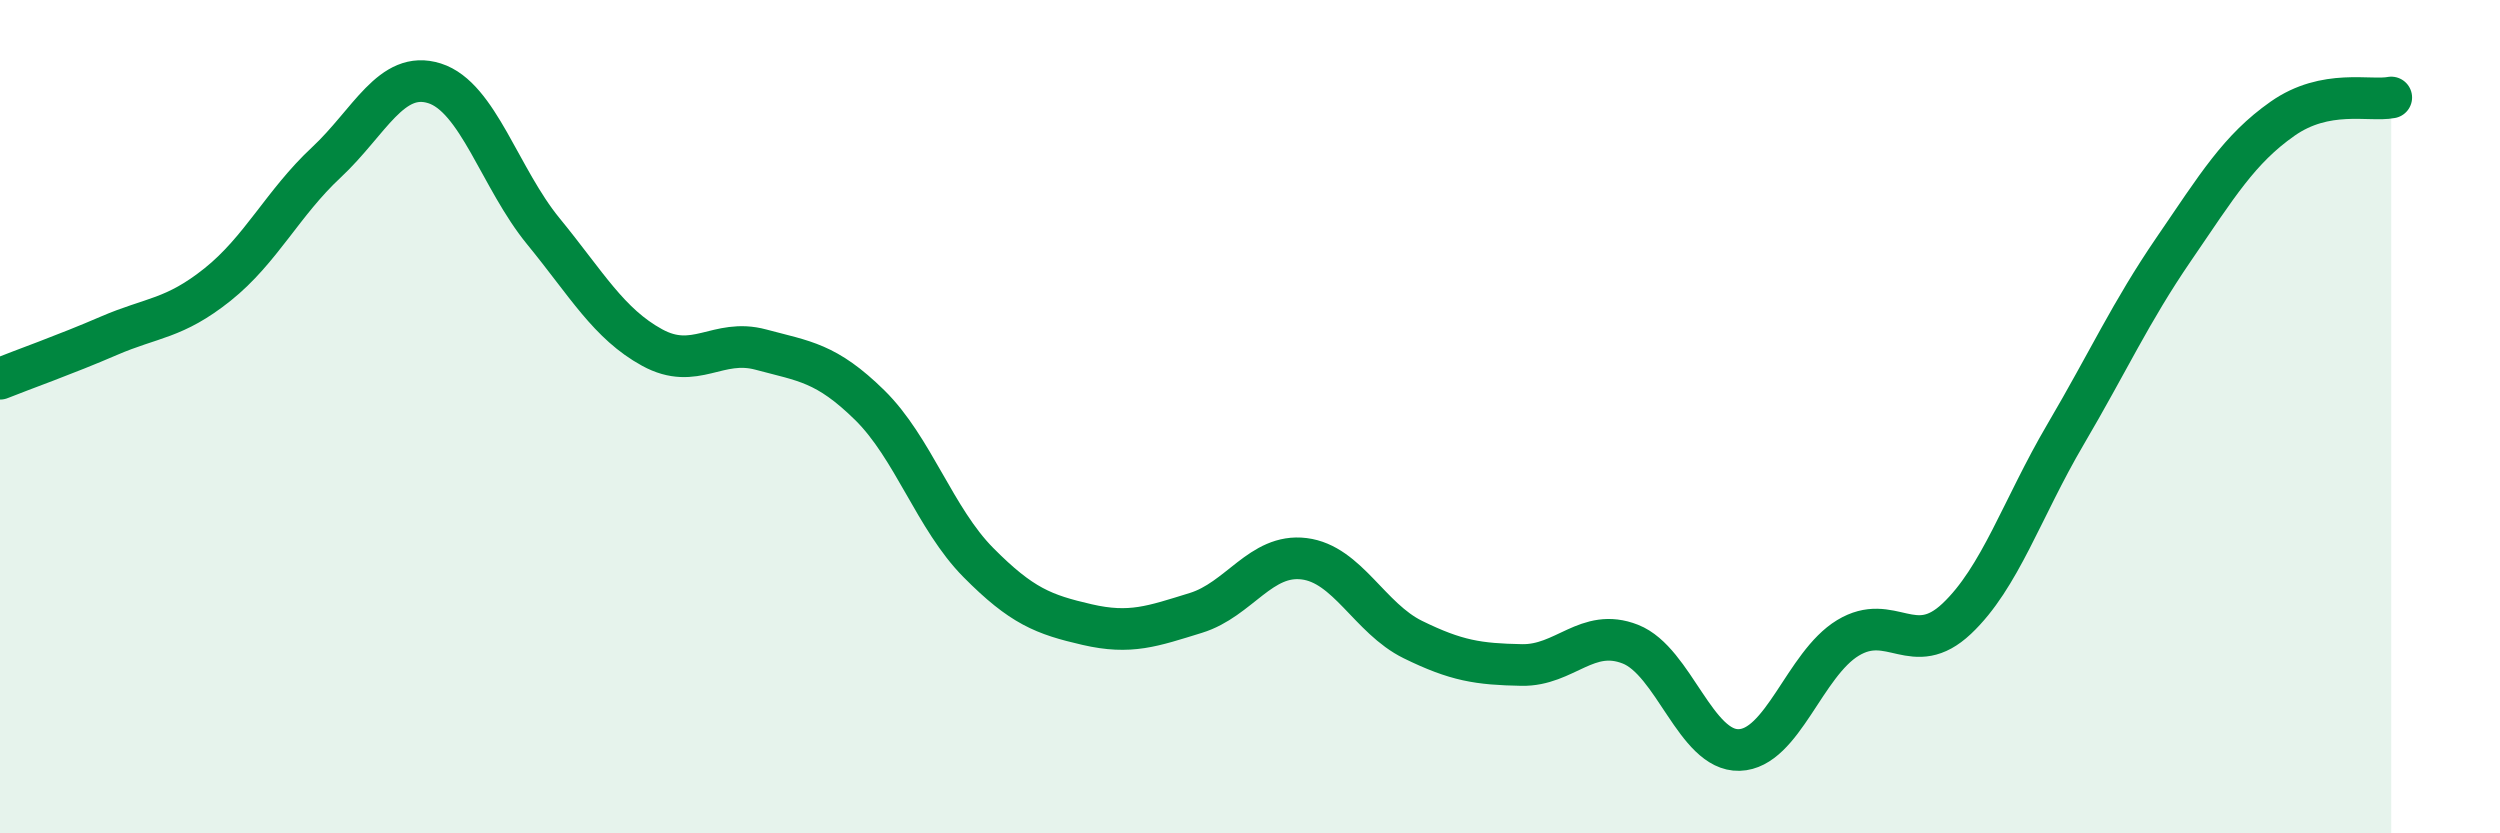
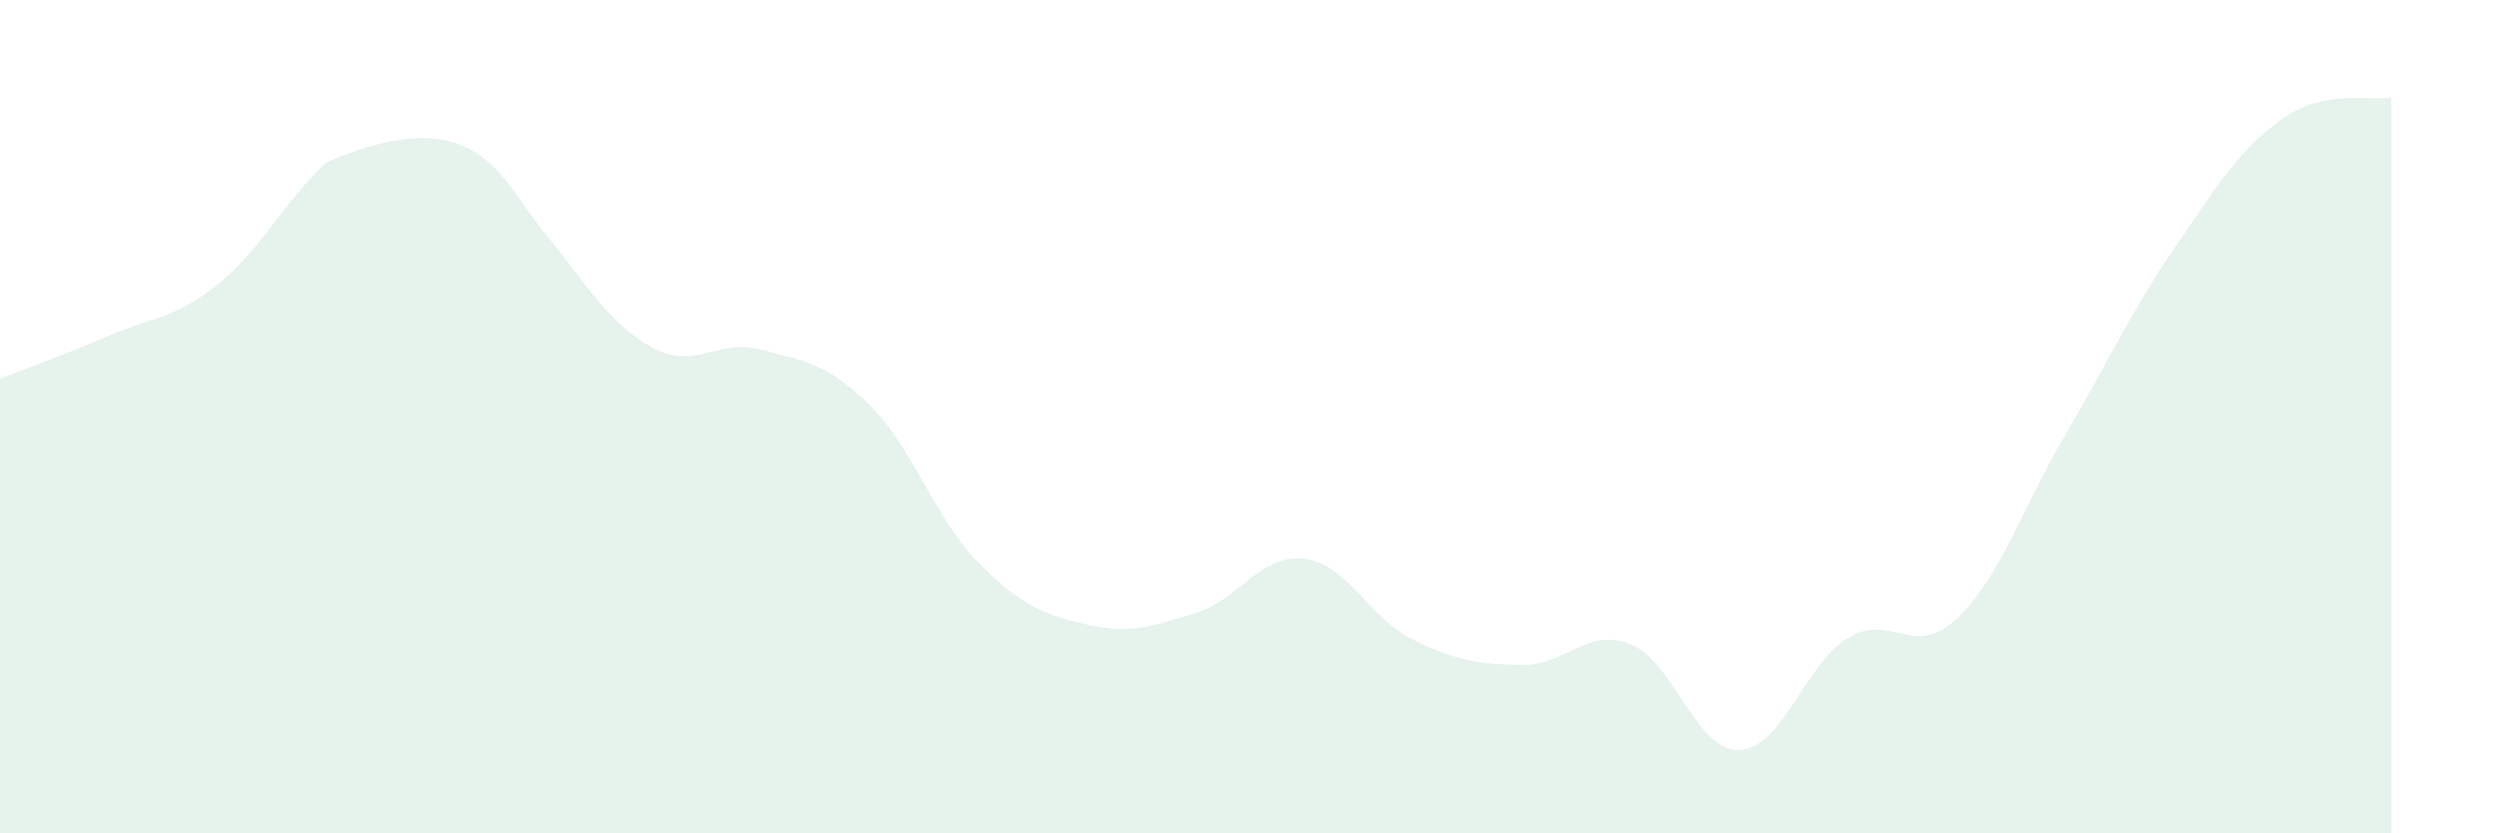
<svg xmlns="http://www.w3.org/2000/svg" width="60" height="20" viewBox="0 0 60 20">
-   <path d="M 0,9.09 C 0.52,8.88 1.57,8.51 2.61,8.06 C 3.65,7.61 4.18,7.66 5.22,6.83 C 6.26,6 6.79,4.87 7.83,3.9 C 8.87,2.93 9.39,1.67 10.43,2 C 11.47,2.33 12,4.28 13.04,5.55 C 14.08,6.82 14.61,7.77 15.65,8.34 C 16.69,8.91 17.22,8.11 18.26,8.39 C 19.3,8.67 19.83,8.7 20.87,9.72 C 21.91,10.74 22.44,12.45 23.48,13.5 C 24.52,14.55 25.05,14.75 26.09,14.99 C 27.13,15.23 27.66,15.03 28.7,14.71 C 29.74,14.39 30.26,13.28 31.3,13.41 C 32.34,13.54 32.87,14.84 33.91,15.35 C 34.95,15.86 35.48,15.94 36.52,15.96 C 37.56,15.98 38.09,15.05 39.13,15.46 C 40.17,15.87 40.7,18.03 41.74,18 C 42.78,17.97 43.31,15.94 44.35,15.31 C 45.39,14.68 45.92,15.83 46.96,14.85 C 48,13.87 48.53,12.2 49.57,10.43 C 50.61,8.66 51.13,7.5 52.17,5.98 C 53.21,4.46 53.74,3.58 54.78,2.85 C 55.82,2.12 56.87,2.44 57.39,2.34L57.39 20L0 20Z" fill="#008740" opacity="0.1" stroke-linecap="round" stroke-linejoin="round" />
-   <path d="M 0,9.09 C 0.52,8.88 1.57,8.51 2.61,8.06 C 3.65,7.61 4.18,7.66 5.22,6.83 C 6.26,6 6.79,4.87 7.83,3.9 C 8.87,2.93 9.39,1.67 10.43,2 C 11.47,2.33 12,4.28 13.04,5.55 C 14.08,6.82 14.61,7.77 15.65,8.34 C 16.69,8.91 17.22,8.11 18.26,8.39 C 19.3,8.67 19.83,8.7 20.87,9.72 C 21.91,10.74 22.44,12.45 23.48,13.5 C 24.52,14.55 25.05,14.75 26.09,14.99 C 27.13,15.23 27.66,15.03 28.7,14.71 C 29.74,14.39 30.26,13.28 31.3,13.41 C 32.34,13.54 32.87,14.84 33.91,15.35 C 34.95,15.86 35.48,15.94 36.52,15.96 C 37.56,15.98 38.09,15.05 39.13,15.46 C 40.17,15.87 40.7,18.03 41.74,18 C 42.78,17.97 43.31,15.94 44.35,15.31 C 45.39,14.68 45.92,15.83 46.96,14.85 C 48,13.87 48.53,12.2 49.57,10.43 C 50.61,8.66 51.13,7.5 52.17,5.98 C 53.21,4.46 53.74,3.58 54.78,2.85 C 55.82,2.12 56.87,2.44 57.39,2.34" stroke="#008740" stroke-width="1" fill="none" stroke-linecap="round" stroke-linejoin="round" />
+   <path d="M 0,9.09 C 0.52,8.88 1.57,8.51 2.61,8.06 C 3.65,7.61 4.18,7.66 5.22,6.83 C 6.26,6 6.79,4.87 7.83,3.9 C 11.47,2.33 12,4.28 13.04,5.55 C 14.08,6.82 14.61,7.77 15.65,8.34 C 16.69,8.91 17.22,8.11 18.26,8.39 C 19.3,8.67 19.83,8.7 20.87,9.72 C 21.91,10.74 22.44,12.45 23.48,13.5 C 24.52,14.55 25.05,14.75 26.09,14.99 C 27.13,15.23 27.66,15.03 28.7,14.71 C 29.74,14.39 30.26,13.28 31.3,13.41 C 32.34,13.54 32.87,14.84 33.91,15.35 C 34.95,15.86 35.48,15.94 36.52,15.96 C 37.56,15.98 38.09,15.05 39.13,15.46 C 40.17,15.87 40.7,18.03 41.74,18 C 42.78,17.97 43.31,15.94 44.35,15.31 C 45.39,14.68 45.92,15.83 46.96,14.85 C 48,13.87 48.53,12.2 49.57,10.43 C 50.61,8.66 51.13,7.5 52.17,5.98 C 53.21,4.46 53.74,3.58 54.78,2.85 C 55.82,2.12 56.87,2.44 57.39,2.34L57.39 20L0 20Z" fill="#008740" opacity="0.1" stroke-linecap="round" stroke-linejoin="round" />
</svg>